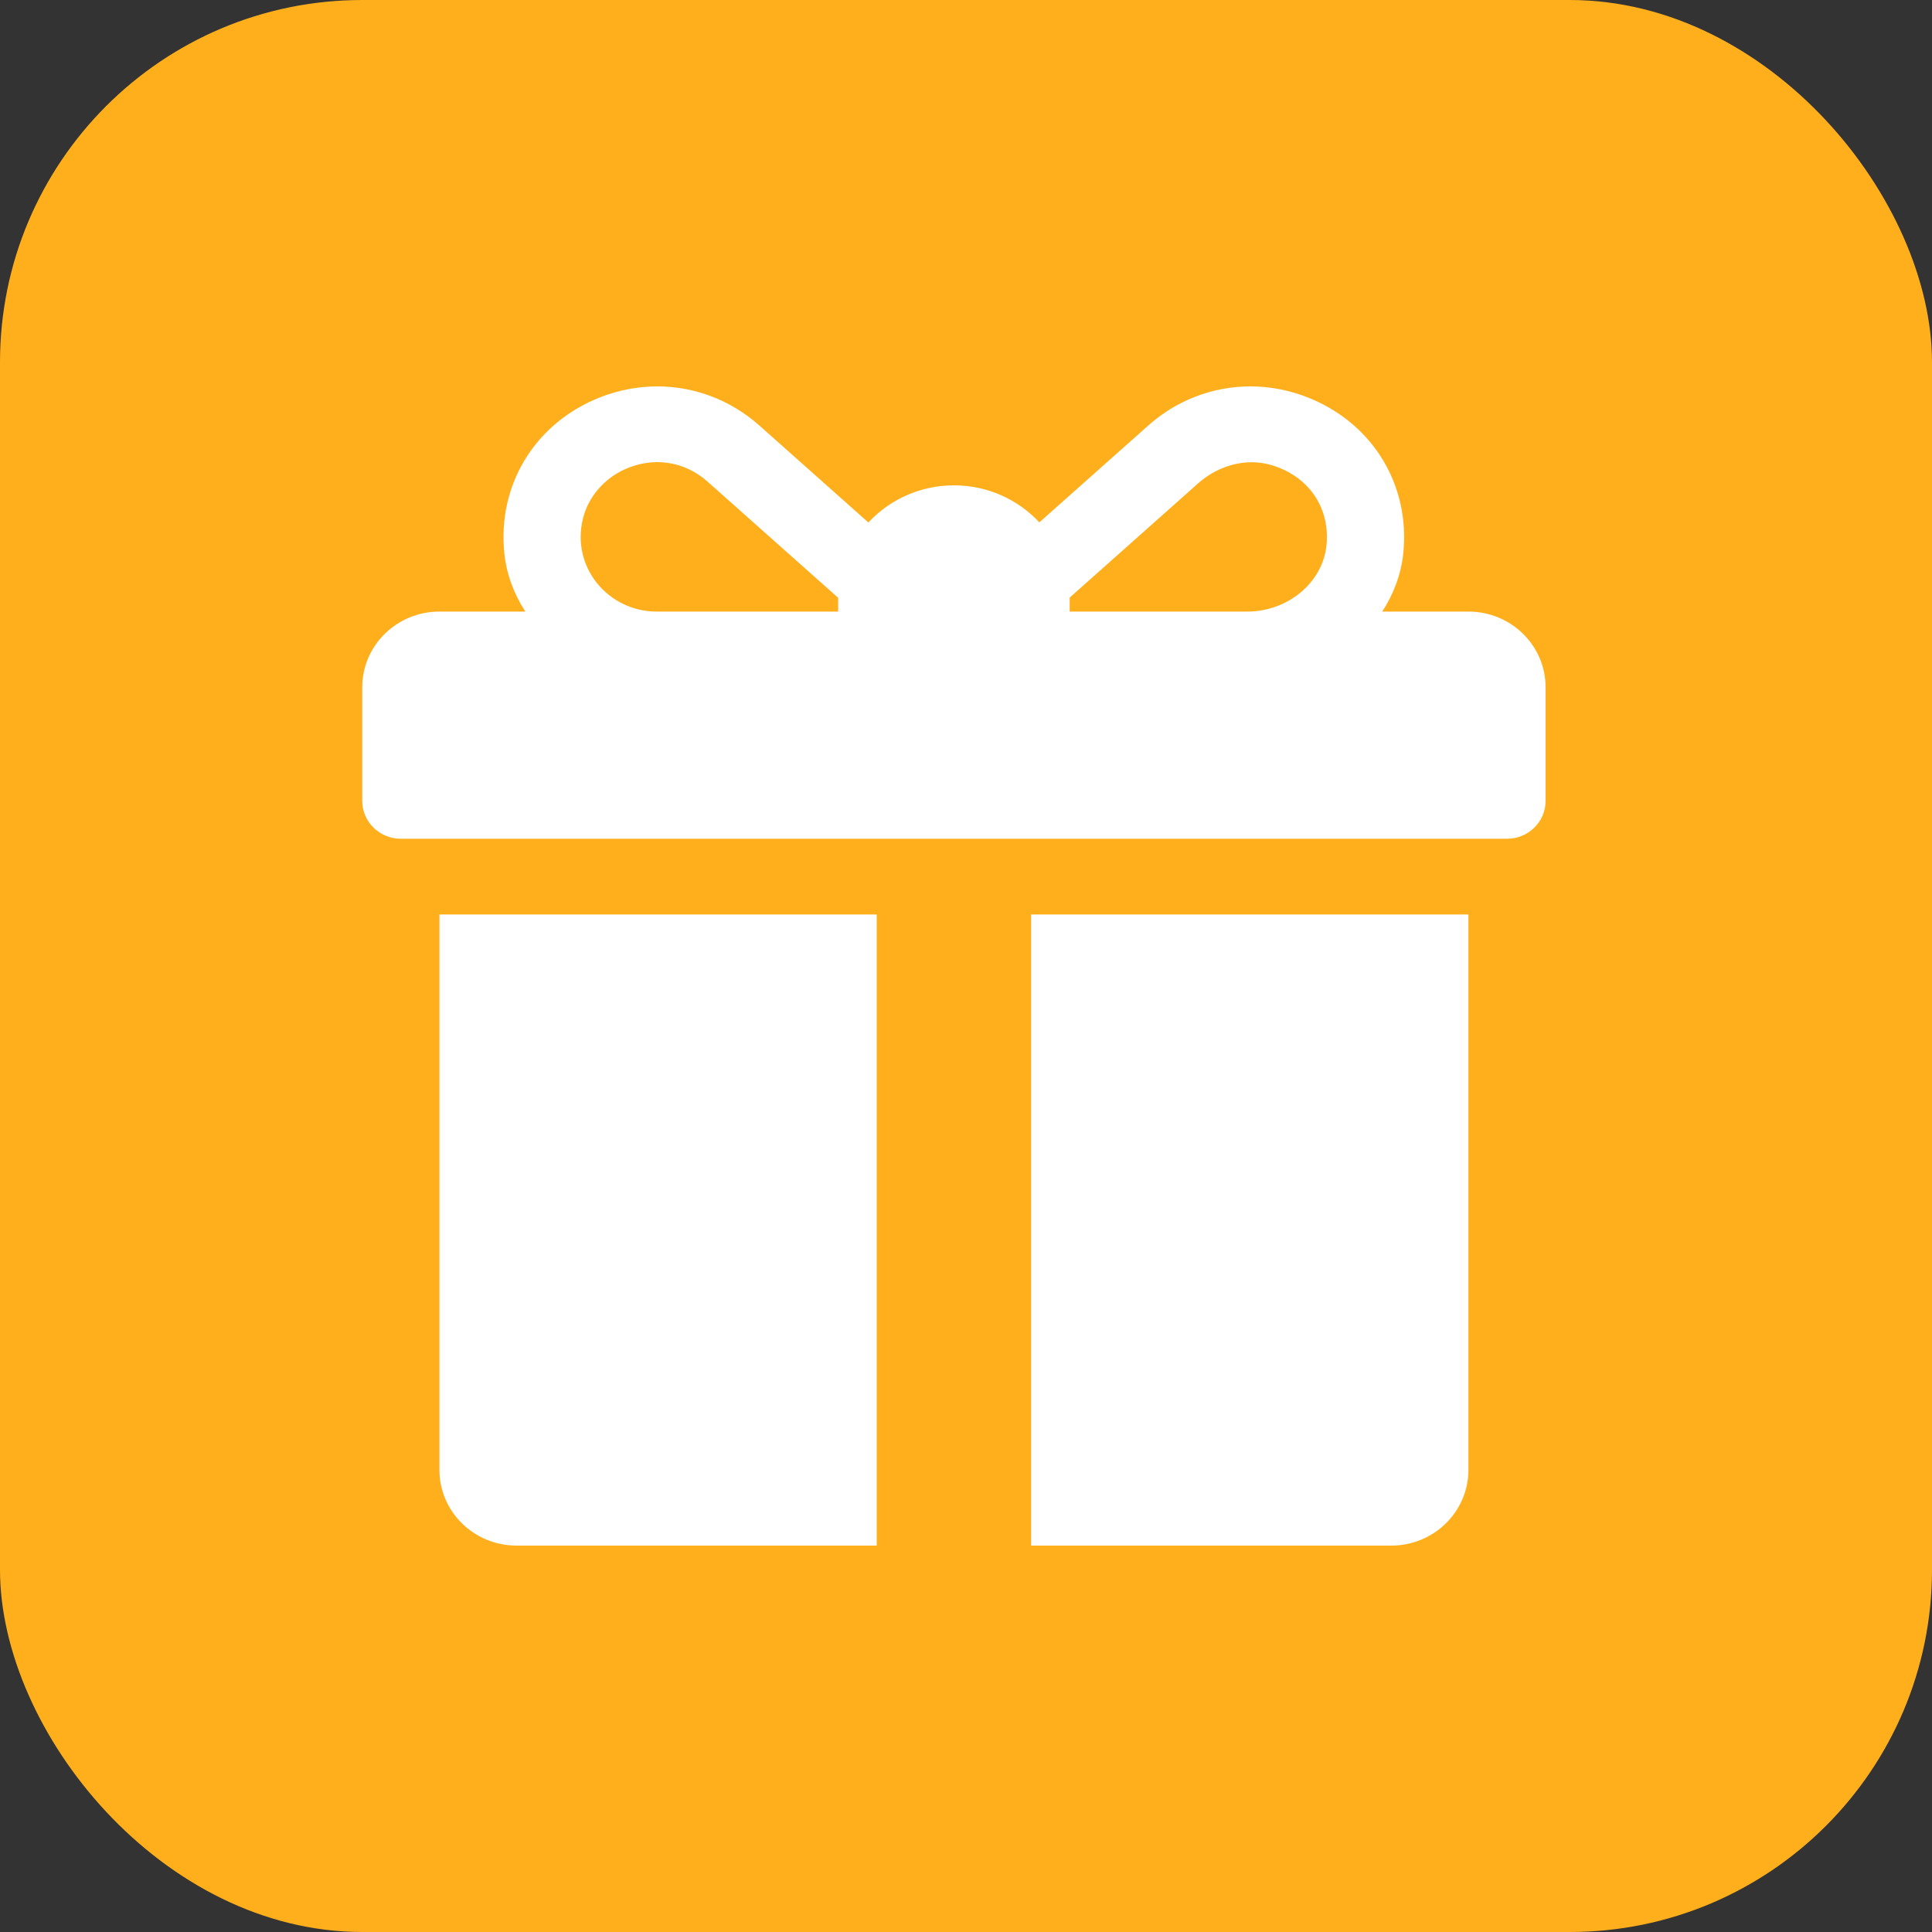
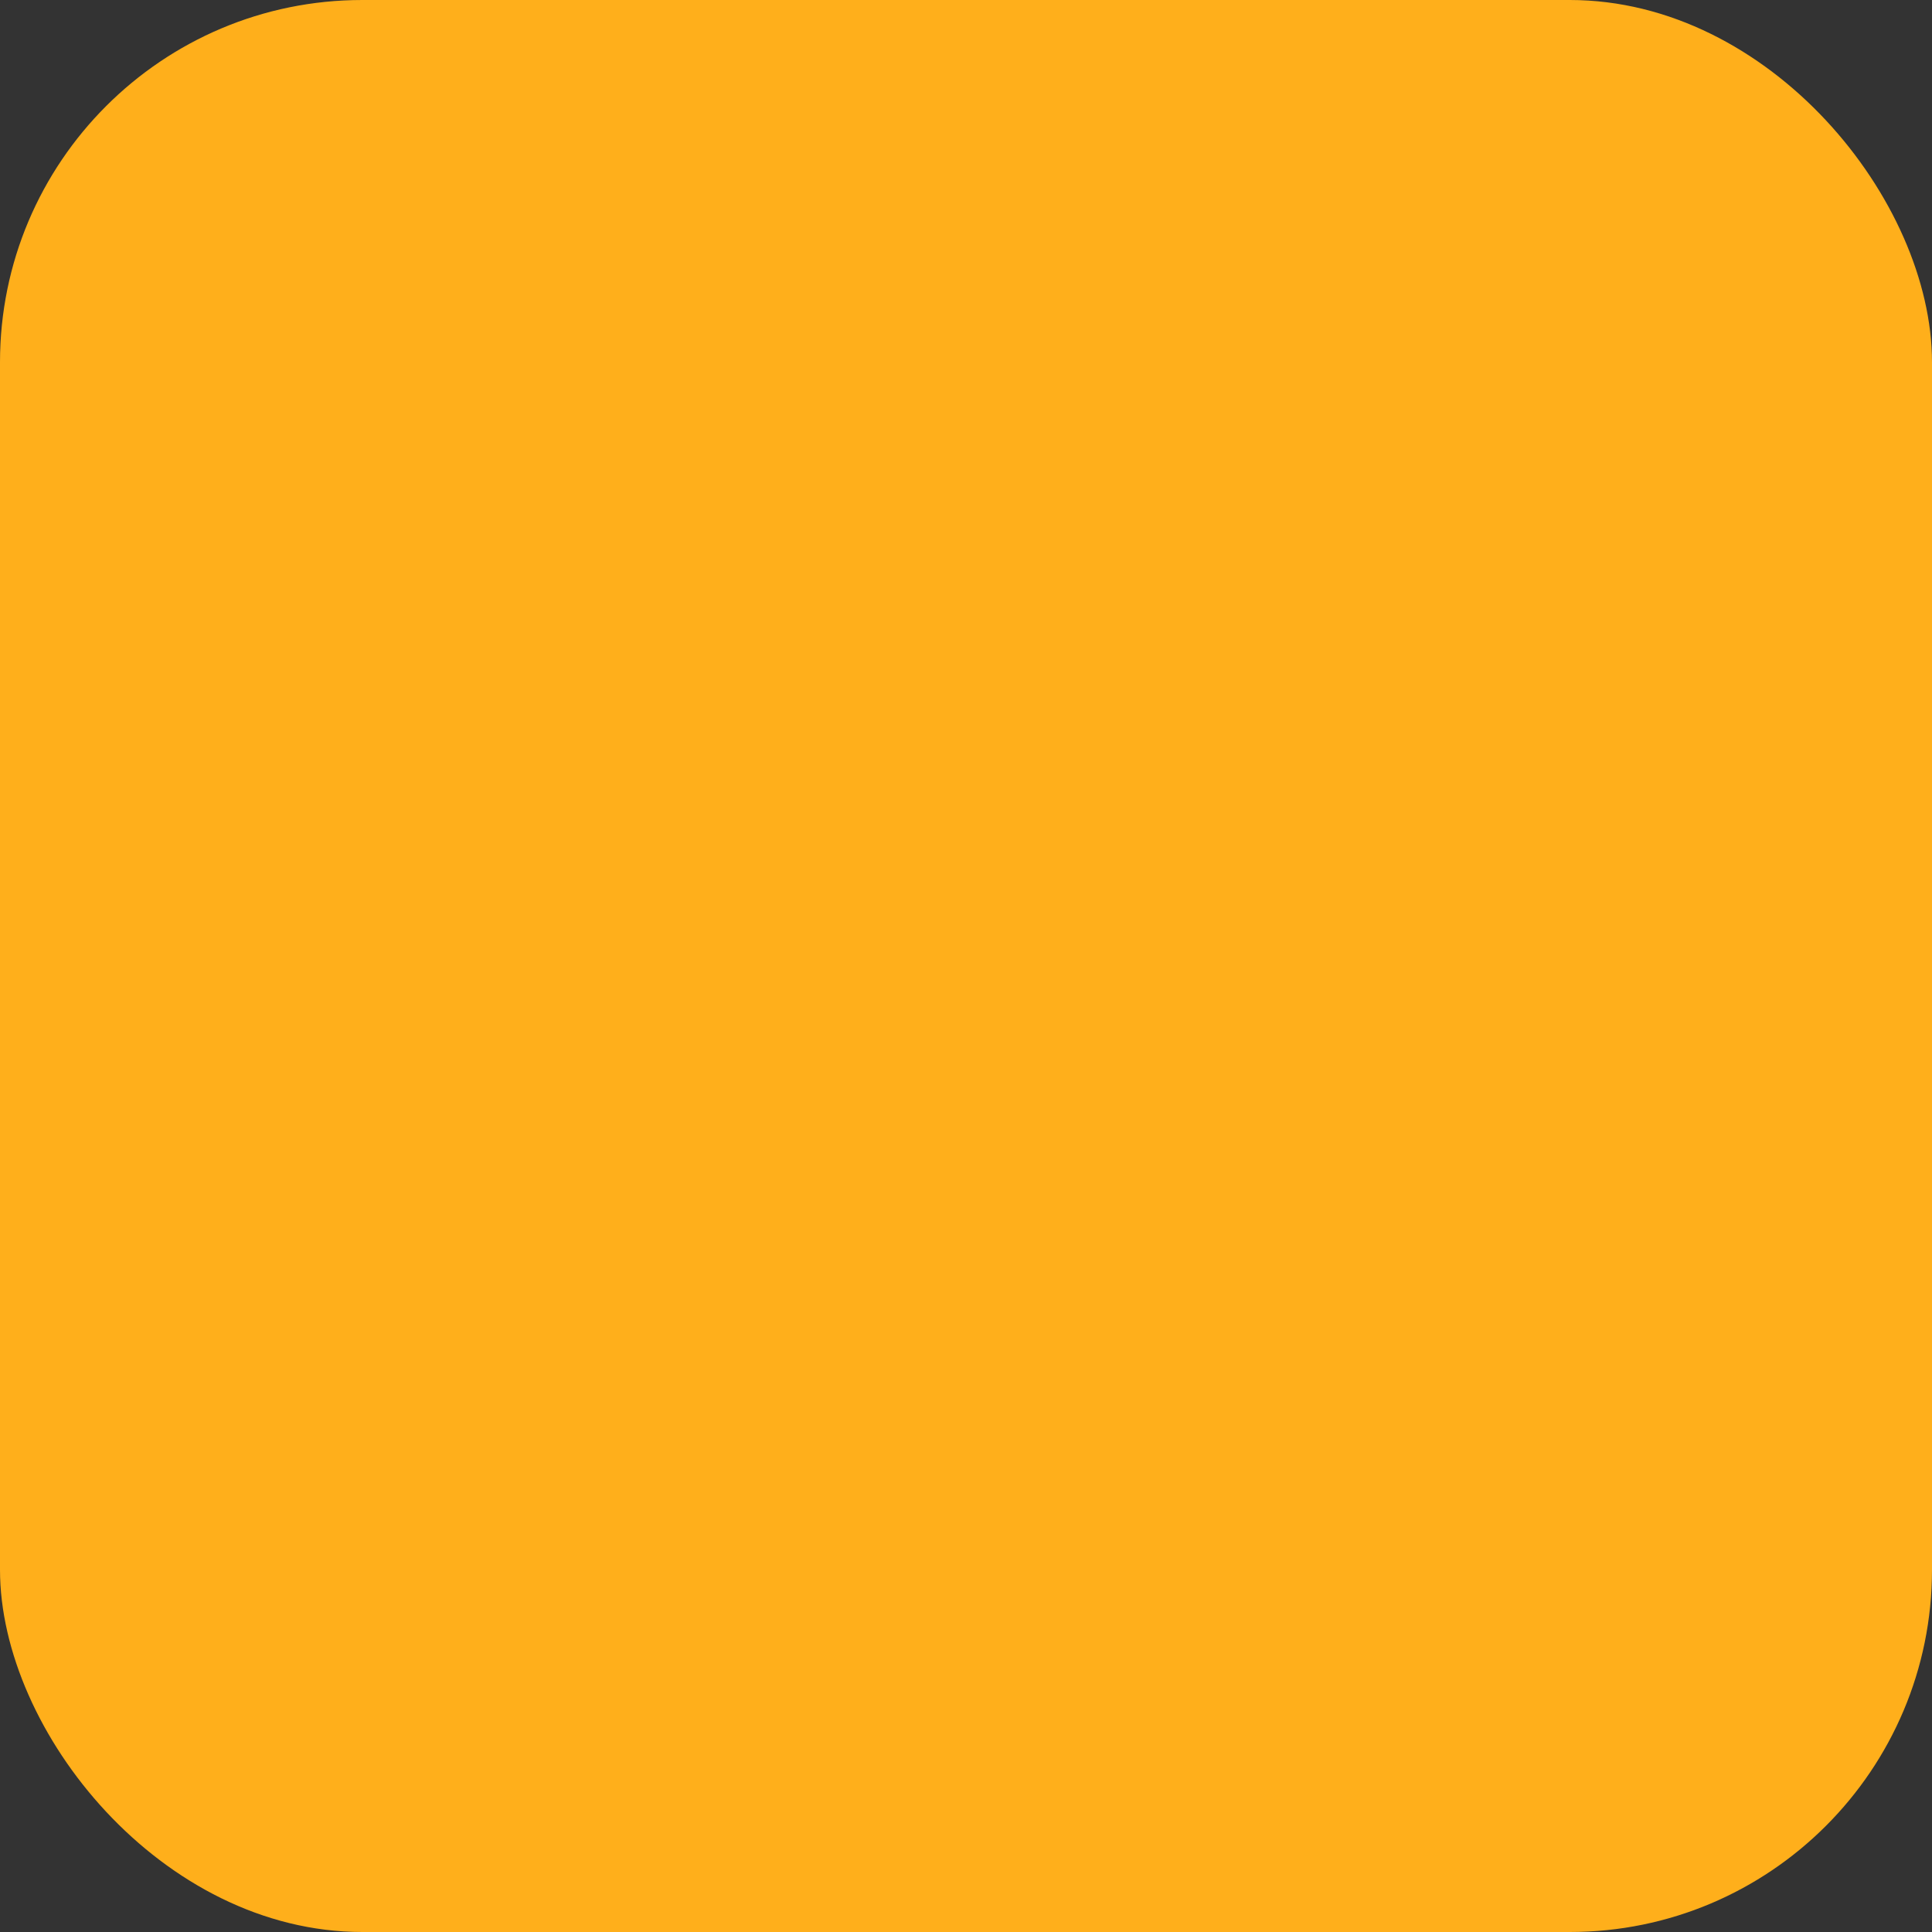
<svg xmlns="http://www.w3.org/2000/svg" width="80" height="80" viewBox="0 0 80 80" fill="none">
  <rect x="0" y="0" width="80" height="80" fill="#333333" stroke="none" />
  <rect width="80" height="80" rx="15" fill="#FFAF1B" />
-   <path d="M60.804 25.324H57.237C57.708 24.593 58.019 23.773 58.107 22.905C58.39 20.133 56.902 17.648 54.369 16.547C52.041 15.534 49.425 15.948 47.541 17.625L43.037 21.63C42.16 20.689 40.899 20.097 39.5 20.097C38.098 20.097 36.835 20.691 35.958 21.635L31.448 17.624C29.561 15.947 26.946 15.535 24.619 16.547C22.087 17.649 20.599 20.135 20.883 22.907C20.971 23.774 21.282 24.593 21.752 25.324H18.196C16.431 25.324 15 26.728 15 28.459V33.163C15 34.029 15.715 34.731 16.598 34.731H62.402C63.285 34.731 64 34.029 64 33.163V28.459C64 26.728 62.569 25.324 60.804 25.324ZM34.706 24.801V25.324H27.19C25.204 25.324 23.641 23.507 24.137 21.478C24.355 20.584 25.012 19.822 25.863 19.437C27.03 18.907 28.323 19.077 29.304 19.948L34.708 24.755C34.708 24.77 34.706 24.785 34.706 24.801ZM54.936 22.489C54.817 24.119 53.317 25.324 51.652 25.324H44.293V24.801C44.293 24.783 44.292 24.764 44.292 24.746L49.613 20.013C50.431 19.285 51.577 18.945 52.636 19.255C54.155 19.7 55.047 20.968 54.936 22.489ZM18.196 37.867V60.864C18.196 62.596 19.626 64 21.391 64H36.304V37.867H18.196ZM42.696 37.867V64H57.609C59.373 64 60.804 62.596 60.804 60.864V37.867H42.696Z" fill="white" />
</svg>